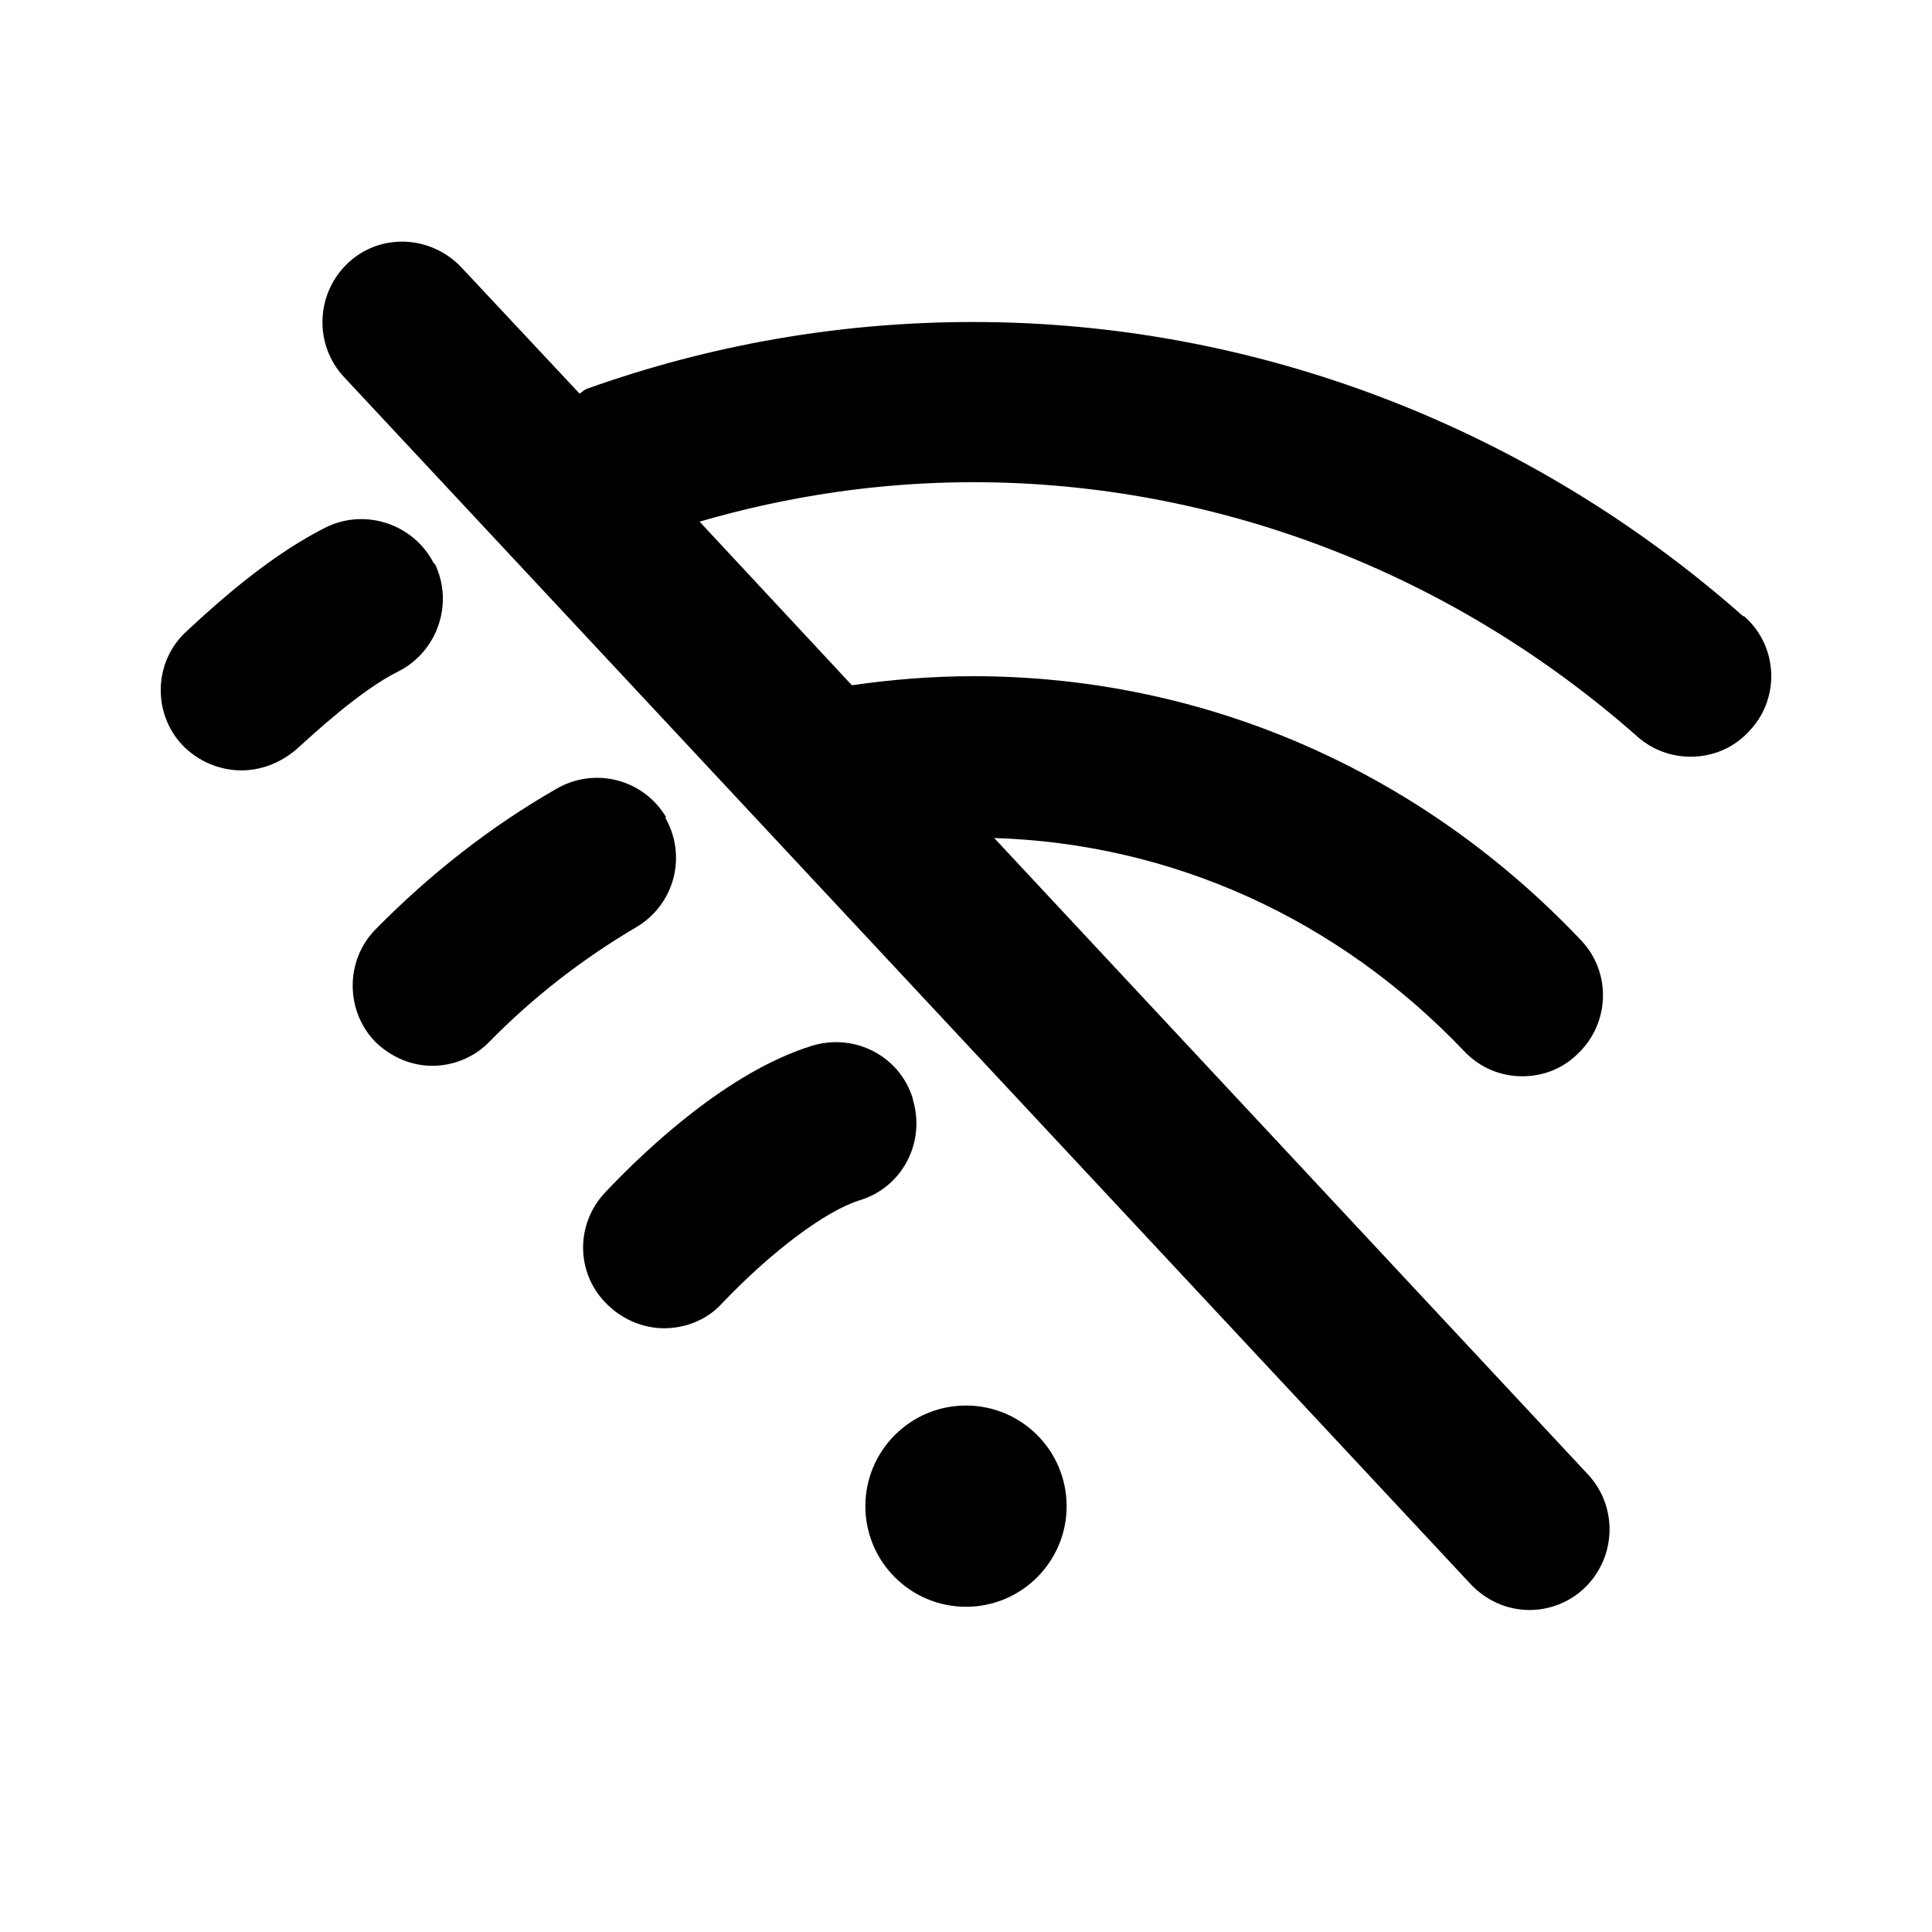
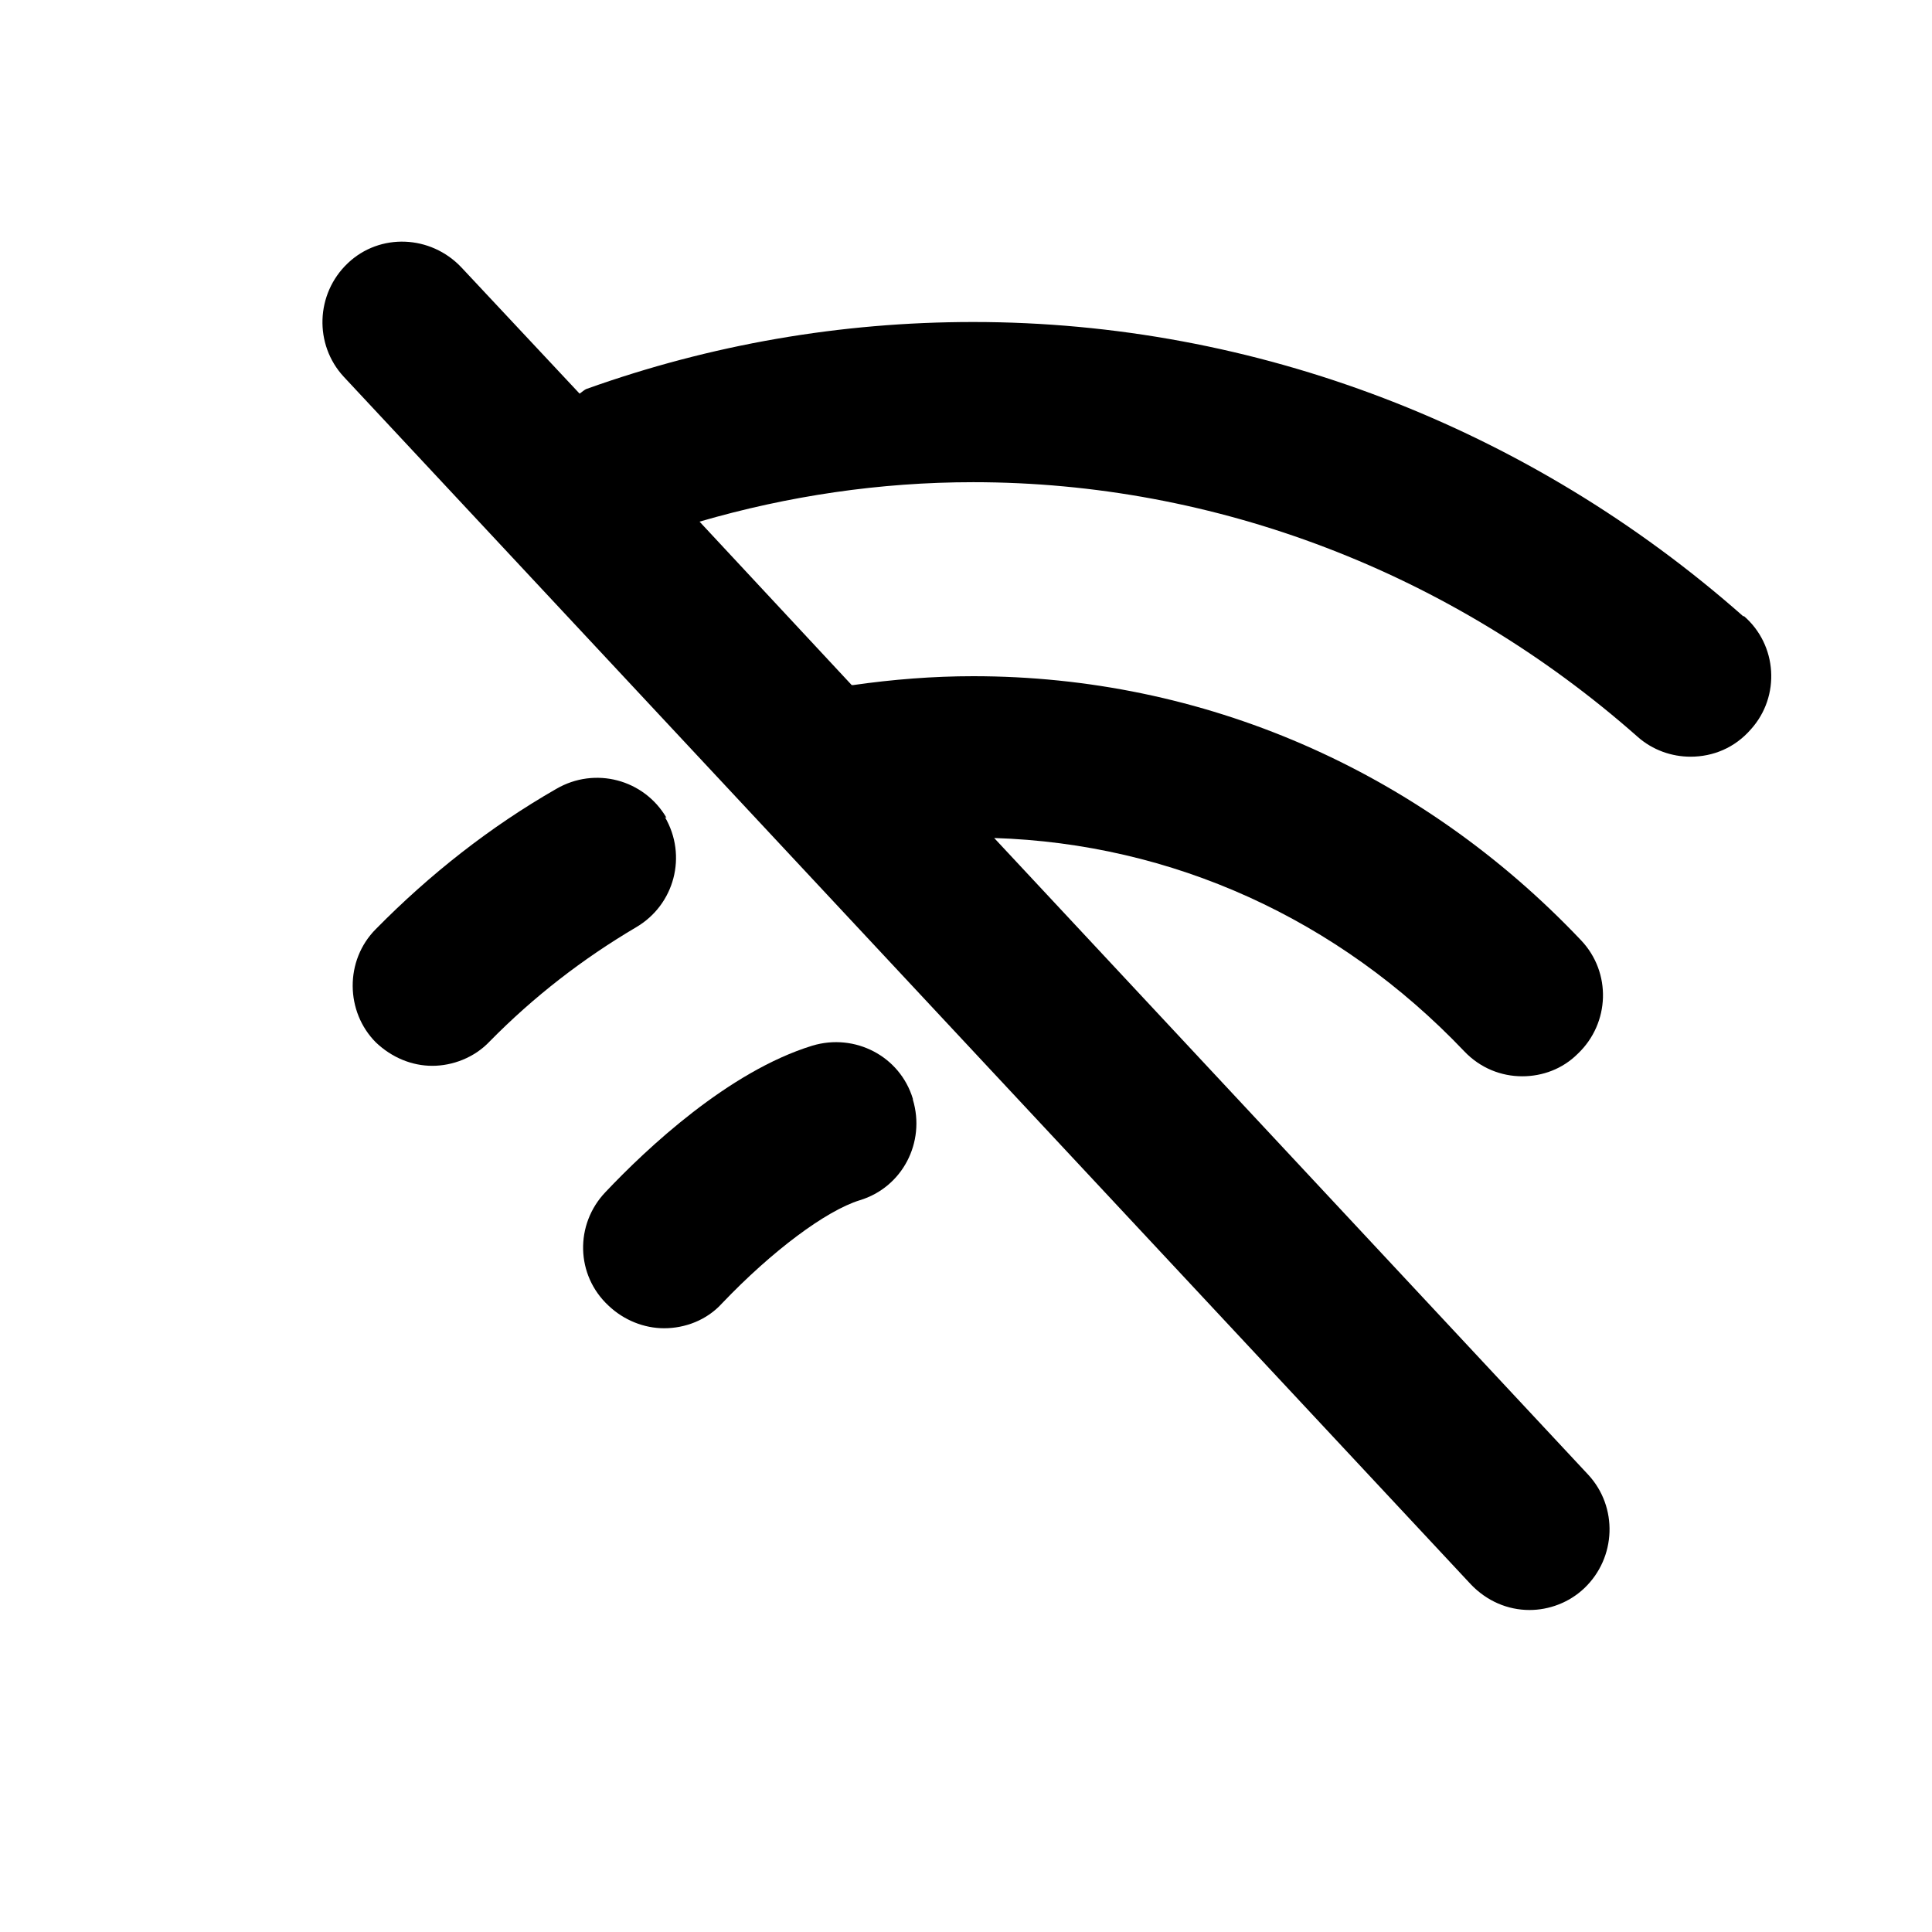
<svg xmlns="http://www.w3.org/2000/svg" width="512" viewBox="0 0 24 24" height="512" fill="none">
  <g fill="rgb(0,0,0)">
-     <path d="m5.39 7c-.25-.49-.85-.69-1.34-.45-.64.32-1.26.85-1.73 1.29-.41.37-.43 1.01-.06 1.41.2.21.47.32.74.32.24 0 .48-.09.68-.26.2-.18.8-.74 1.27-.97.49-.25.69-.85.45-1.34z" />
+     <path d="m5.39 7z" />
    <path d="m21.66 7.66c-2.67-2.36-6.07-3.66-9.57-3.66-1.65 0-3.26.28-4.8.83-.03.01-.06.04-.09.06l-1.47-1.57c-.38-.4-1.01-.43-1.41-.05s-.42 1.01-.05 1.41l14 15c.2.21.46.32.73.32.24 0 .49-.09.68-.27.4-.38.42-1.01.05-1.41l-7.38-7.91c2.21.07 4.27 1 5.84 2.65.2.21.46.31.72.31.25 0 .5-.09.69-.28.4-.38.42-1.01.04-1.41-2.01-2.12-4.7-3.28-7.55-3.28-.5 0-1 .04-1.49.11 0 0-.01 0-.02 0l-1.89-2.03c1.1-.32 2.24-.49 3.4-.49 3.01 0 5.94 1.12 8.25 3.16.19.17.43.25.66.25.28 0 .55-.11.75-.34.37-.41.33-1.05-.09-1.41z" />
    <path d="m8.28 10.16c-.28-.48-.89-.64-1.37-.36-.82.47-1.57 1.06-2.24 1.74-.39.39-.38 1.03 0 1.41.2.19.45.29.7.29s.52-.1.71-.3c.55-.56 1.16-1.03 1.82-1.42.48-.28.64-.89.36-1.37z" />
    <path d="m11.34 13.65c-.16-.53-.72-.82-1.25-.66-1.04.32-2.06 1.28-2.57 1.82-.38.4-.37 1.03.04 1.41.19.18.44.28.69.28.26 0 .53-.1.72-.31.62-.65 1.29-1.15 1.71-1.28.53-.16.82-.72.66-1.25z" />
-     <path d="m12 19.96c.69 0 1.25-.56 1.25-1.25 0-.69-.56-1.25-1.25-1.25s-1.25.56-1.25 1.25c0 .69.56 1.25 1.25 1.25z" />
  </g>
</svg>